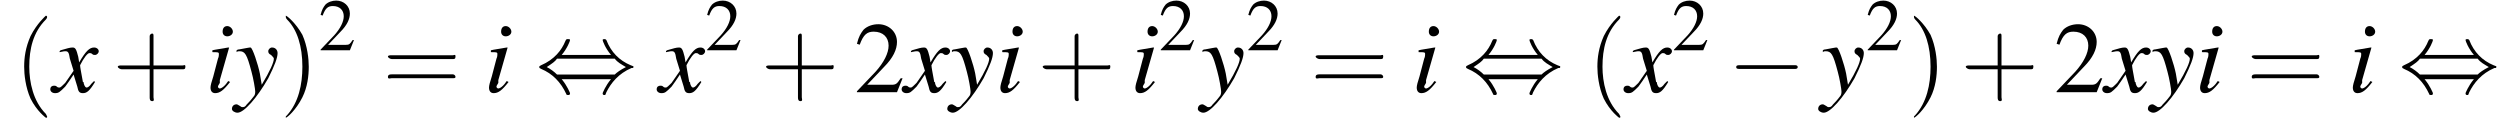
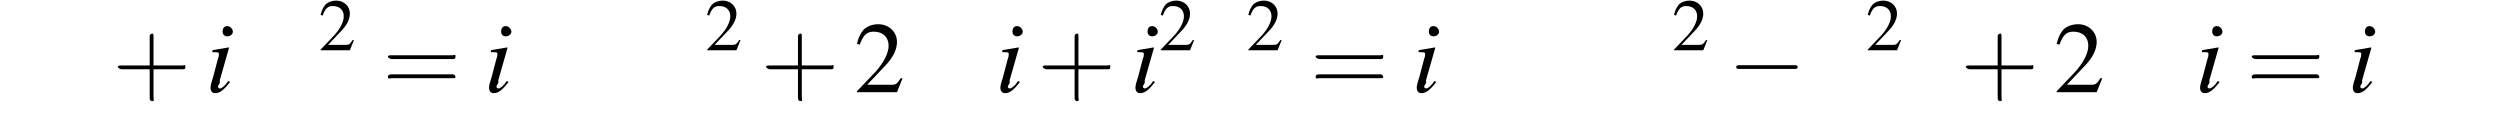
<svg xmlns="http://www.w3.org/2000/svg" xmlns:xlink="http://www.w3.org/1999/xlink" height="13.6pt" version="1.1" viewBox="102.4 72.4 268.4 13.6" width="268.4pt">
  <defs>
    <path d="M7.2 -2.5C7.3 -2.5 7.5 -2.5 7.5 -2.7S7.3 -2.9 7.2 -2.9H1.3C1.1 -2.9 0.9 -2.9 0.9 -2.7S1.1 -2.5 1.3 -2.5H7.2Z" id="g1-0" />
-     <path d="M2.8 -4C3.4 -4.7 3.7 -5.5 3.7 -5.6C3.7 -5.7 3.6 -5.7 3.5 -5.7C3.3 -5.7 3.3 -5.7 3.2 -5.5C2.8 -4.5 2 -3.5 0.6 -2.9C0.4 -2.8 0.4 -2.8 0.4 -2.7C0.4 -2.7 0.4 -2.7 0.4 -2.7C0.4 -2.6 0.4 -2.6 0.6 -2.5C1.8 -2 2.7 -1.1 3.3 0.2C3.3 0.3 3.4 0.3 3.5 0.3C3.6 0.3 3.7 0.3 3.7 0.1C3.7 0.1 3.4 -0.7 2.8 -1.4H8.1C7.5 -0.7 7.2 0.1 7.2 0.1C7.2 0.3 7.3 0.3 7.4 0.3C7.5 0.3 7.5 0.3 7.6 0C8.1 -1 8.9 -2 10.3 -2.6C10.5 -2.6 10.5 -2.6 10.5 -2.7C10.5 -2.7 10.5 -2.8 10.5 -2.8C10.5 -2.8 10.4 -2.8 10.2 -2.9C9 -3.4 8.1 -4.3 7.6 -5.6C7.5 -5.7 7.5 -5.7 7.4 -5.7C7.3 -5.7 7.2 -5.7 7.2 -5.6C7.2 -5.5 7.5 -4.7 8.1 -4H2.8ZM2.3 -1.9C2 -2.2 1.6 -2.5 1.2 -2.7C1.8 -3.1 2.1 -3.3 2.3 -3.6H8.5C8.8 -3.2 9.2 -3 9.7 -2.7C9.1 -2.4 8.7 -2.1 8.5 -1.9H2.3Z" id="g1-44" />
    <use id="g11-50" transform="scale(0.731)" xlink:href="#g3-50" />
-     <path d="M2.6 1.9C2.6 1.9 2.6 1.9 2.5 1.7C1.5 0.7 1.2 -0.8 1.2 -2C1.2 -3.4 1.5 -4.7 2.5 -5.7C2.6 -5.8 2.6 -5.9 2.6 -5.9C2.6 -5.9 2.6 -6 2.5 -6C2.5 -6 1.8 -5.4 1.3 -4.4C0.9 -3.5 0.8 -2.7 0.8 -2C0.8 -1.4 0.9 -0.4 1.3 0.5C1.8 1.5 2.5 2 2.5 2C2.6 2 2.6 2 2.6 1.9Z" id="g12-40" />
-     <path d="M2.3 -2C2.3 -2.6 2.2 -3.6 1.8 -4.5C1.3 -5.4 0.6 -6 0.5 -6C0.5 -6 0.5 -5.9 0.5 -5.9C0.5 -5.9 0.5 -5.8 0.6 -5.7C1.4 -4.9 1.8 -3.6 1.8 -2C1.8 -0.6 1.5 0.8 0.6 1.8C0.5 1.9 0.5 1.9 0.5 1.9C0.5 2 0.5 2 0.5 2C0.6 2 1.3 1.4 1.8 0.4C2.2 -0.4 2.3 -1.3 2.3 -2Z" id="g12-41" />
    <path d="M3.2 -1.8H5.5C5.6 -1.8 5.7 -1.8 5.7 -2S5.6 -2.1 5.5 -2.1H3.2V-4.4C3.2 -4.5 3.2 -4.6 3.1 -4.6S2.9 -4.5 2.9 -4.4V-2.1H0.7C0.6 -2.1 0.4 -2.1 0.4 -2S0.6 -1.8 0.7 -1.8H2.9V0.4C2.9 0.5 2.9 0.7 3.1 0.7S3.2 0.5 3.2 0.4V-1.8Z" id="g12-43" />
    <path d="M5.5 -2.6C5.6 -2.6 5.7 -2.6 5.7 -2.8S5.6 -2.9 5.5 -2.9H0.7C0.6 -2.9 0.4 -2.9 0.4 -2.8S0.6 -2.6 0.7 -2.6H5.5ZM5.5 -1.1C5.6 -1.1 5.7 -1.1 5.7 -1.2S5.6 -1.4 5.5 -1.4H0.7C0.6 -1.4 0.4 -1.4 0.4 -1.2S0.6 -1.1 0.7 -1.1H5.5Z" id="g12-61" />
    <path d="M5.2 -1.5L5 -1.5C4.6 -0.9 4.5 -0.8 4 -0.8H1.4L3.2 -2.7C4.2 -3.7 4.6 -4.6 4.6 -5.4C4.6 -6.5 3.7 -7.3 2.6 -7.3C2 -7.3 1.4 -7.1 1 -6.7C0.7 -6.3 0.5 -6 0.3 -5.2L0.6 -5.1C1 -6.2 1.4 -6.5 2.1 -6.5C3.1 -6.5 3.7 -5.9 3.7 -5C3.7 -4.2 3.2 -3.2 2.3 -2.2L0.3 -0.1V0H4.6L5.2 -1.5Z" id="g3-50" />
    <path d="M2.4 -1.2C2.2 -0.9 2.1 -0.8 2 -0.7C1.8 -0.5 1.6 -0.4 1.5 -0.4C1.4 -0.4 1.3 -0.5 1.3 -0.6C1.3 -0.7 1.4 -0.8 1.5 -1C1.5 -1.1 1.5 -1.1 1.5 -1.2V-1.2L1.5 -1.3L2.5 -4.8L2.4 -4.8C1.3 -4.6 1.1 -4.6 0.7 -4.5V-4.3C1.3 -4.3 1.4 -4.3 1.4 -4.1C1.4 -4 1.4 -3.8 1.3 -3.6L0.8 -1.7C0.6 -1.1 0.5 -0.7 0.5 -0.5C0.5 -0.1 0.7 0.1 1 0.1C1.5 0.1 1.9 -0.2 2.6 -1.1L2.4 -1.2ZM2.3 -7.1C2 -7.1 1.8 -6.9 1.8 -6.5C1.8 -6.2 2 -6 2.3 -6C2.6 -6 2.9 -6.2 2.9 -6.5C2.9 -6.8 2.6 -7.1 2.3 -7.1Z" id="g8-105" />
-     <path d="M4.4 -1.2C4.3 -1.1 4.2 -1 4.1 -0.9C3.9 -0.6 3.7 -0.5 3.6 -0.5C3.5 -0.5 3.4 -0.6 3.3 -0.9C3.3 -1 3.3 -1.1 3.2 -1.1C3 -2.2 2.9 -2.7 2.9 -2.9C3.3 -3.7 3.7 -4.2 3.9 -4.2C4 -4.2 4.1 -4.2 4.2 -4.1C4.3 -4 4.4 -4 4.5 -4C4.7 -4 4.9 -4.2 4.9 -4.4S4.7 -4.8 4.4 -4.8C3.9 -4.8 3.5 -4.4 2.8 -3.2L2.7 -3.8C2.5 -4.6 2.4 -4.8 2.1 -4.8C1.8 -4.8 1.5 -4.7 0.8 -4.5L0.7 -4.4L0.7 -4.3C1.2 -4.4 1.2 -4.4 1.3 -4.4C1.6 -4.4 1.7 -4.3 1.8 -3.6L2.2 -2.3L1.3 -1C1 -0.7 0.8 -0.5 0.7 -0.5C0.6 -0.5 0.5 -0.5 0.4 -0.6C0.3 -0.7 0.2 -0.7 0.1 -0.7C-0.1 -0.7 -0.3 -0.6 -0.3 -0.3C-0.3 -0.1 -0.1 0.1 0.2 0.1C0.6 0.1 0.7 0 1.3 -0.6C1.6 -1 1.8 -1.3 2.2 -1.9L2.6 -0.6C2.7 -0.1 2.8 0.1 3.2 0.1C3.6 0.1 3.9 -0.1 4.5 -1.1L4.4 -1.2Z" id="g8-120" />
-     <path d="M0.2 -4.3C0.3 -4.4 0.4 -4.4 0.5 -4.4C1.1 -4.4 1.3 -4.1 1.8 -2.2C2 -1.5 2.2 -0.3 2.2 -0.1C2.2 0.1 2.2 0.3 2 0.5C1.7 0.9 1.4 1.2 1.3 1.3C1.1 1.6 1 1.6 0.8 1.6C0.8 1.6 0.7 1.6 0.6 1.5C0.4 1.4 0.3 1.3 0.2 1.3C-0.1 1.3 -0.3 1.5 -0.3 1.8C-0.3 2 0 2.2 0.3 2.2C1 2.2 2.4 0.6 3.6 -1.5C4.3 -2.9 4.6 -3.7 4.6 -4.2C4.6 -4.5 4.4 -4.8 4 -4.8C3.8 -4.8 3.6 -4.6 3.6 -4.4C3.6 -4.2 3.7 -4.1 3.9 -4C4.1 -3.8 4.2 -3.7 4.2 -3.6C4.2 -3.2 3.8 -2.3 2.9 -0.8L2.7 -2C2.5 -3 1.9 -4.8 1.7 -4.8H1.7C1.7 -4.8 1.6 -4.8 1.6 -4.8C1.5 -4.8 1.1 -4.7 0.5 -4.6C0.5 -4.6 0.3 -4.6 0.2 -4.5V-4.3Z" id="g8-121" />
    <use id="g15-50" xlink:href="#g3-50" />
    <use id="g16-40" transform="scale(1.369)" xlink:href="#g12-40" />
    <use id="g16-41" transform="scale(1.369)" xlink:href="#g12-41" />
    <use id="g16-43" transform="scale(1.369)" xlink:href="#g12-43" />
    <use id="g16-61" transform="scale(1.369)" xlink:href="#g12-61" />
  </defs>
  <g id="page1">
    <use x="103.9" xlink:href="#g16-40" y="82.3" />
    <use x="108.1" xlink:href="#g8-120" y="82.3" />
    <use x="114.5" xlink:href="#g16-43" y="82.3" />
    <use x="124.5" xlink:href="#g8-105" y="82.3" />
    <use x="127.6" xlink:href="#g8-121" y="82.3" />
    <use x="132.4" xlink:href="#g16-41" y="82.3" />
    <use x="136.6" xlink:href="#g11-50" y="77.8" />
    <use x="143.5" xlink:href="#g16-61" y="82.3" />
    <use x="154.4" xlink:href="#g8-105" y="82.3" />
    <use x="159.9" xlink:href="#g1-44" y="82.3" />
    <use x="173.2" xlink:href="#g8-120" y="82.3" />
    <use x="178.1" xlink:href="#g11-50" y="77.8" />
    <use x="184.1" xlink:href="#g16-43" y="82.3" />
    <use x="194.1" xlink:href="#g15-50" y="82.3" />
    <use x="199.5" xlink:href="#g8-120" y="82.3" />
    <use x="204.4" xlink:href="#g8-121" y="82.3" />
    <use x="209.3" xlink:href="#g8-105" y="82.3" />
    <use x="213.8" xlink:href="#g16-43" y="82.3" />
    <use x="223.8" xlink:href="#g8-105" y="82.3" />
    <use x="226.8" xlink:href="#g11-50" y="77.8" />
    <use x="231.3" xlink:href="#g8-121" y="82.3" />
    <use x="236.2" xlink:href="#g11-50" y="77.8" />
    <use x="243.1" xlink:href="#g16-61" y="82.3" />
    <use x="254" xlink:href="#g8-105" y="82.3" />
    <use x="259.4" xlink:href="#g1-44" y="82.3" />
    <use x="272.8" xlink:href="#g16-40" y="82.3" />
    <use x="277" xlink:href="#g8-120" y="82.3" />
    <use x="281.9" xlink:href="#g11-50" y="77.8" />
    <use x="287.9" xlink:href="#g1-0" y="82.3" />
    <use x="297.9" xlink:href="#g8-121" y="82.3" />
    <use x="302.7" xlink:href="#g11-50" y="77.8" />
    <use x="307.2" xlink:href="#g16-41" y="82.3" />
    <use x="312.9" xlink:href="#g16-43" y="82.3" />
    <use x="322.9" xlink:href="#g15-50" y="82.3" />
    <use x="328.4" xlink:href="#g8-120" y="82.3" />
    <use x="333.3" xlink:href="#g8-121" y="82.3" />
    <use x="338.1" xlink:href="#g8-105" y="82.3" />
    <use x="343.6" xlink:href="#g16-61" y="82.3" />
    <use x="354.5" xlink:href="#g8-105" y="82.3" />
    <use x="359.9" xlink:href="#g1-44" y="82.3" />
  </g>
</svg>